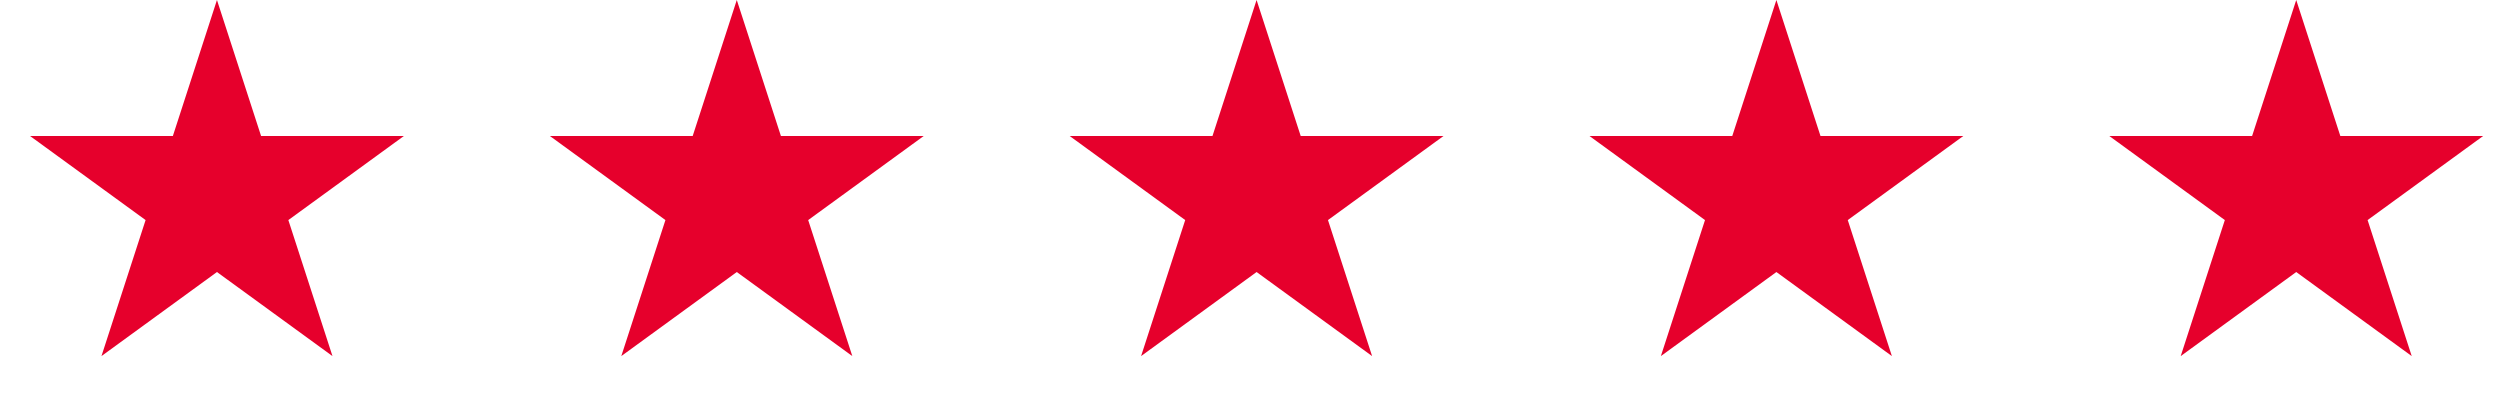
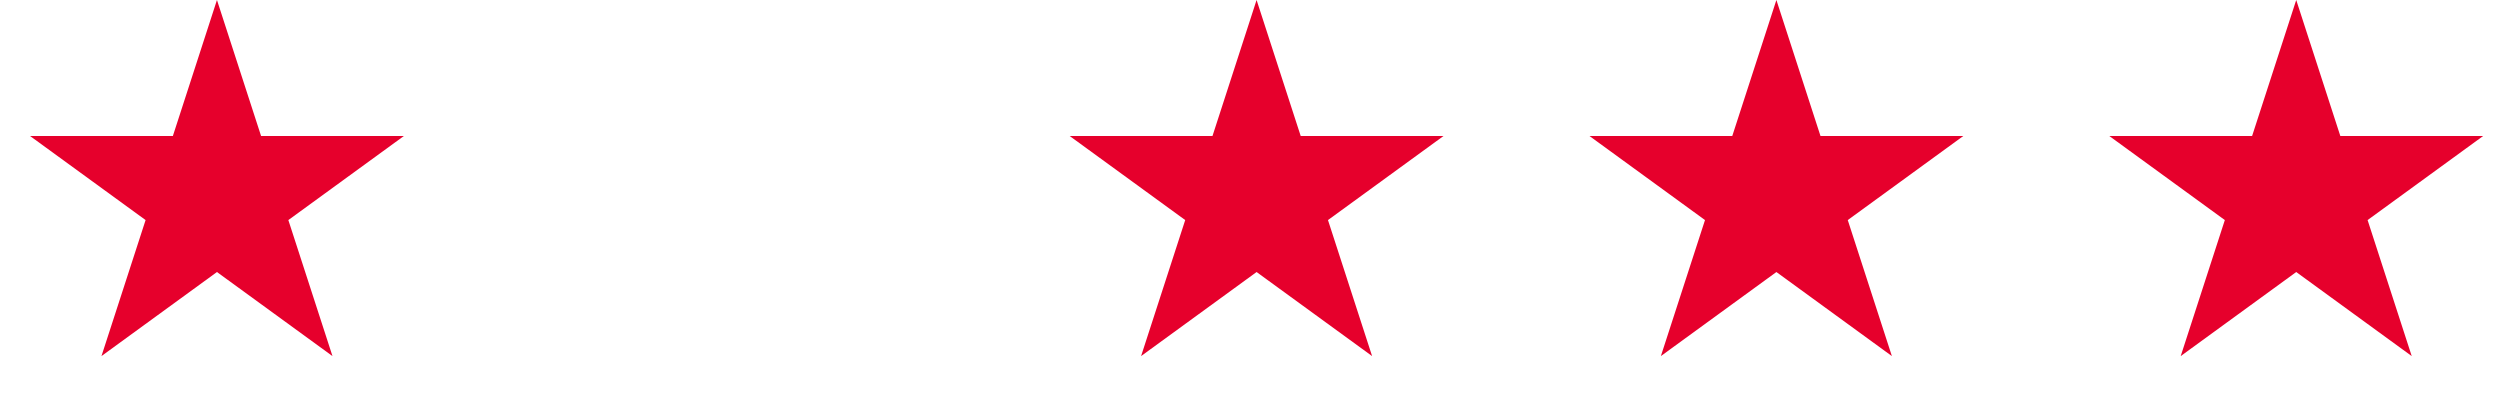
<svg xmlns="http://www.w3.org/2000/svg" width="106" height="17" viewBox="0 0 106 17" fill="none">
  <path d="M9.199 0L11.07 5.767H17.124L12.226 9.331L14.097 15.098L9.199 11.534L4.302 15.098L6.173 9.331L1.275 5.767H7.329L9.199 0Z" fill="#E6002C" />
-   <path d="M31.24 0L33.111 5.767H39.165L34.267 9.331L36.138 15.098L31.24 11.534L26.343 15.098L28.214 9.331L23.316 5.767H29.37L31.24 0Z" fill="#E6002C" />
  <path d="M53.279 0L55.15 5.767H61.204L56.306 9.331L58.177 15.098L53.279 11.534L48.382 15.098L50.253 9.331L45.355 5.767H51.409L53.279 0Z" fill="#E6002C" />
  <path d="M75.319 0L77.189 5.767H83.243L78.345 9.331L80.216 15.098L75.319 11.534L70.421 15.098L72.292 9.331L67.394 5.767H73.448L75.319 0Z" fill="#E6002C" />
  <path d="M97.36 0L99.23 5.767H105.284L100.386 9.331L102.257 15.098L97.36 11.534L92.462 15.098L94.333 9.331L89.435 5.767H95.489L97.36 0Z" fill="#E6002C" />
</svg>